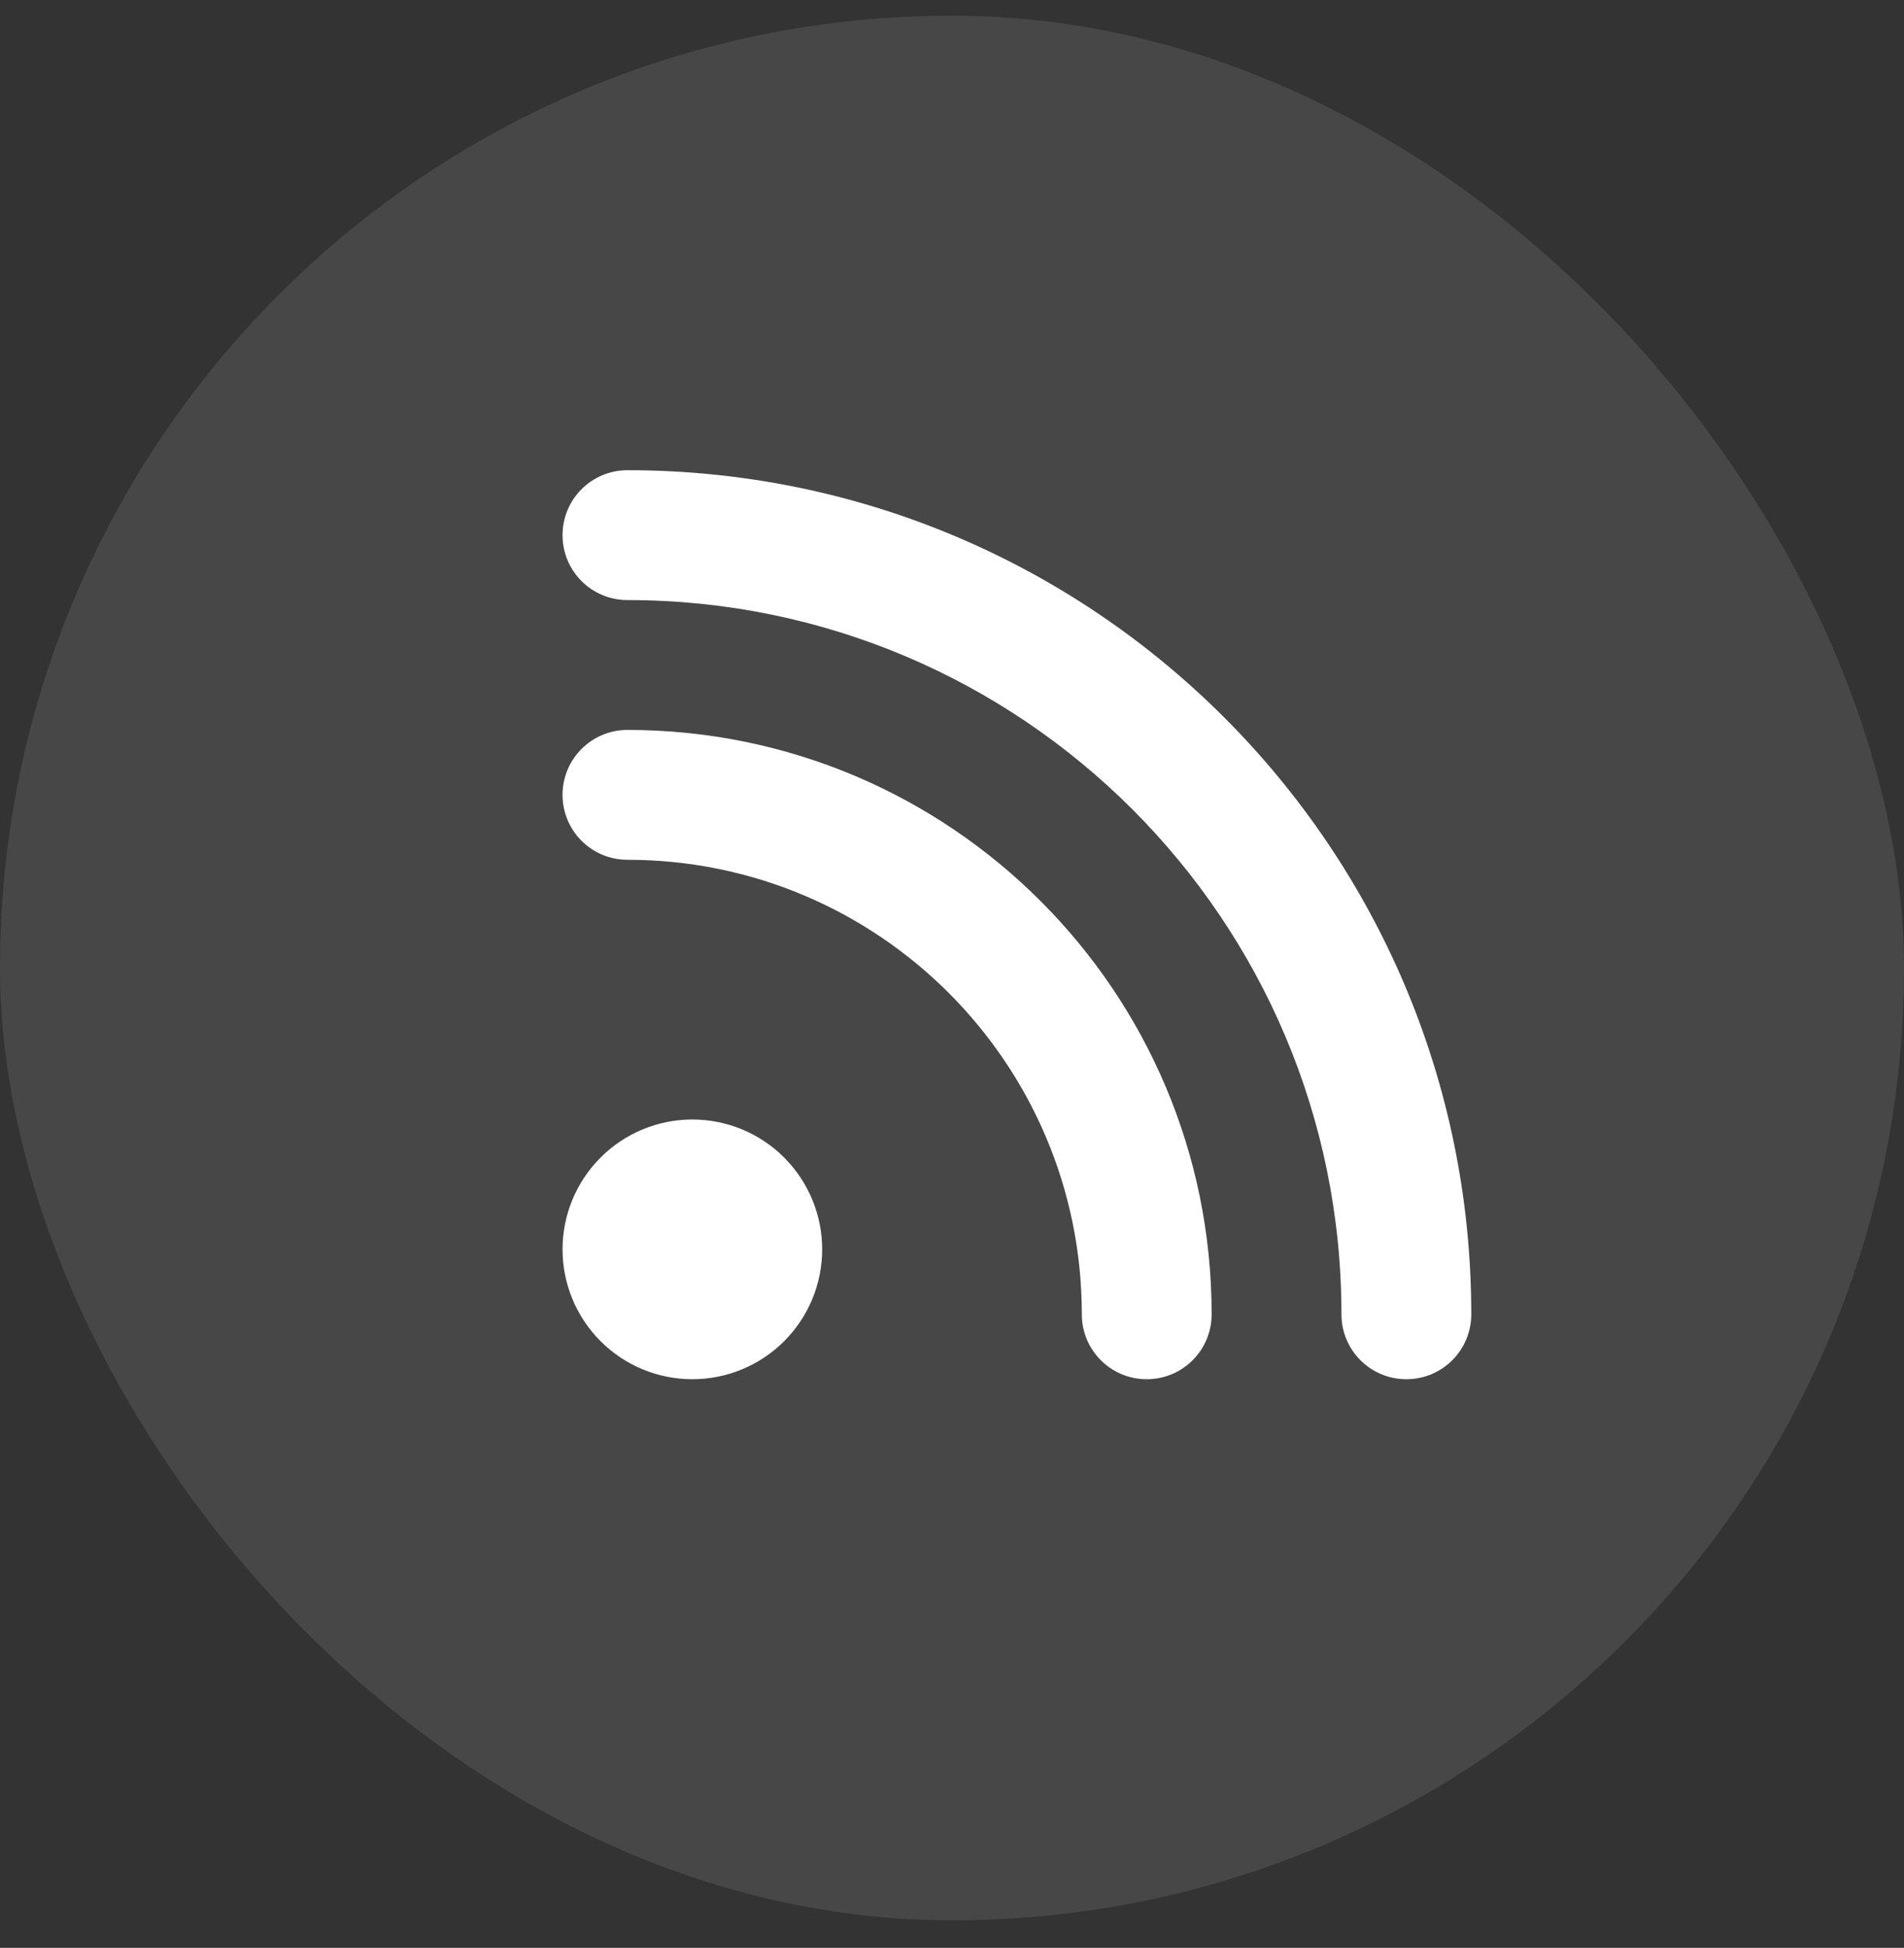
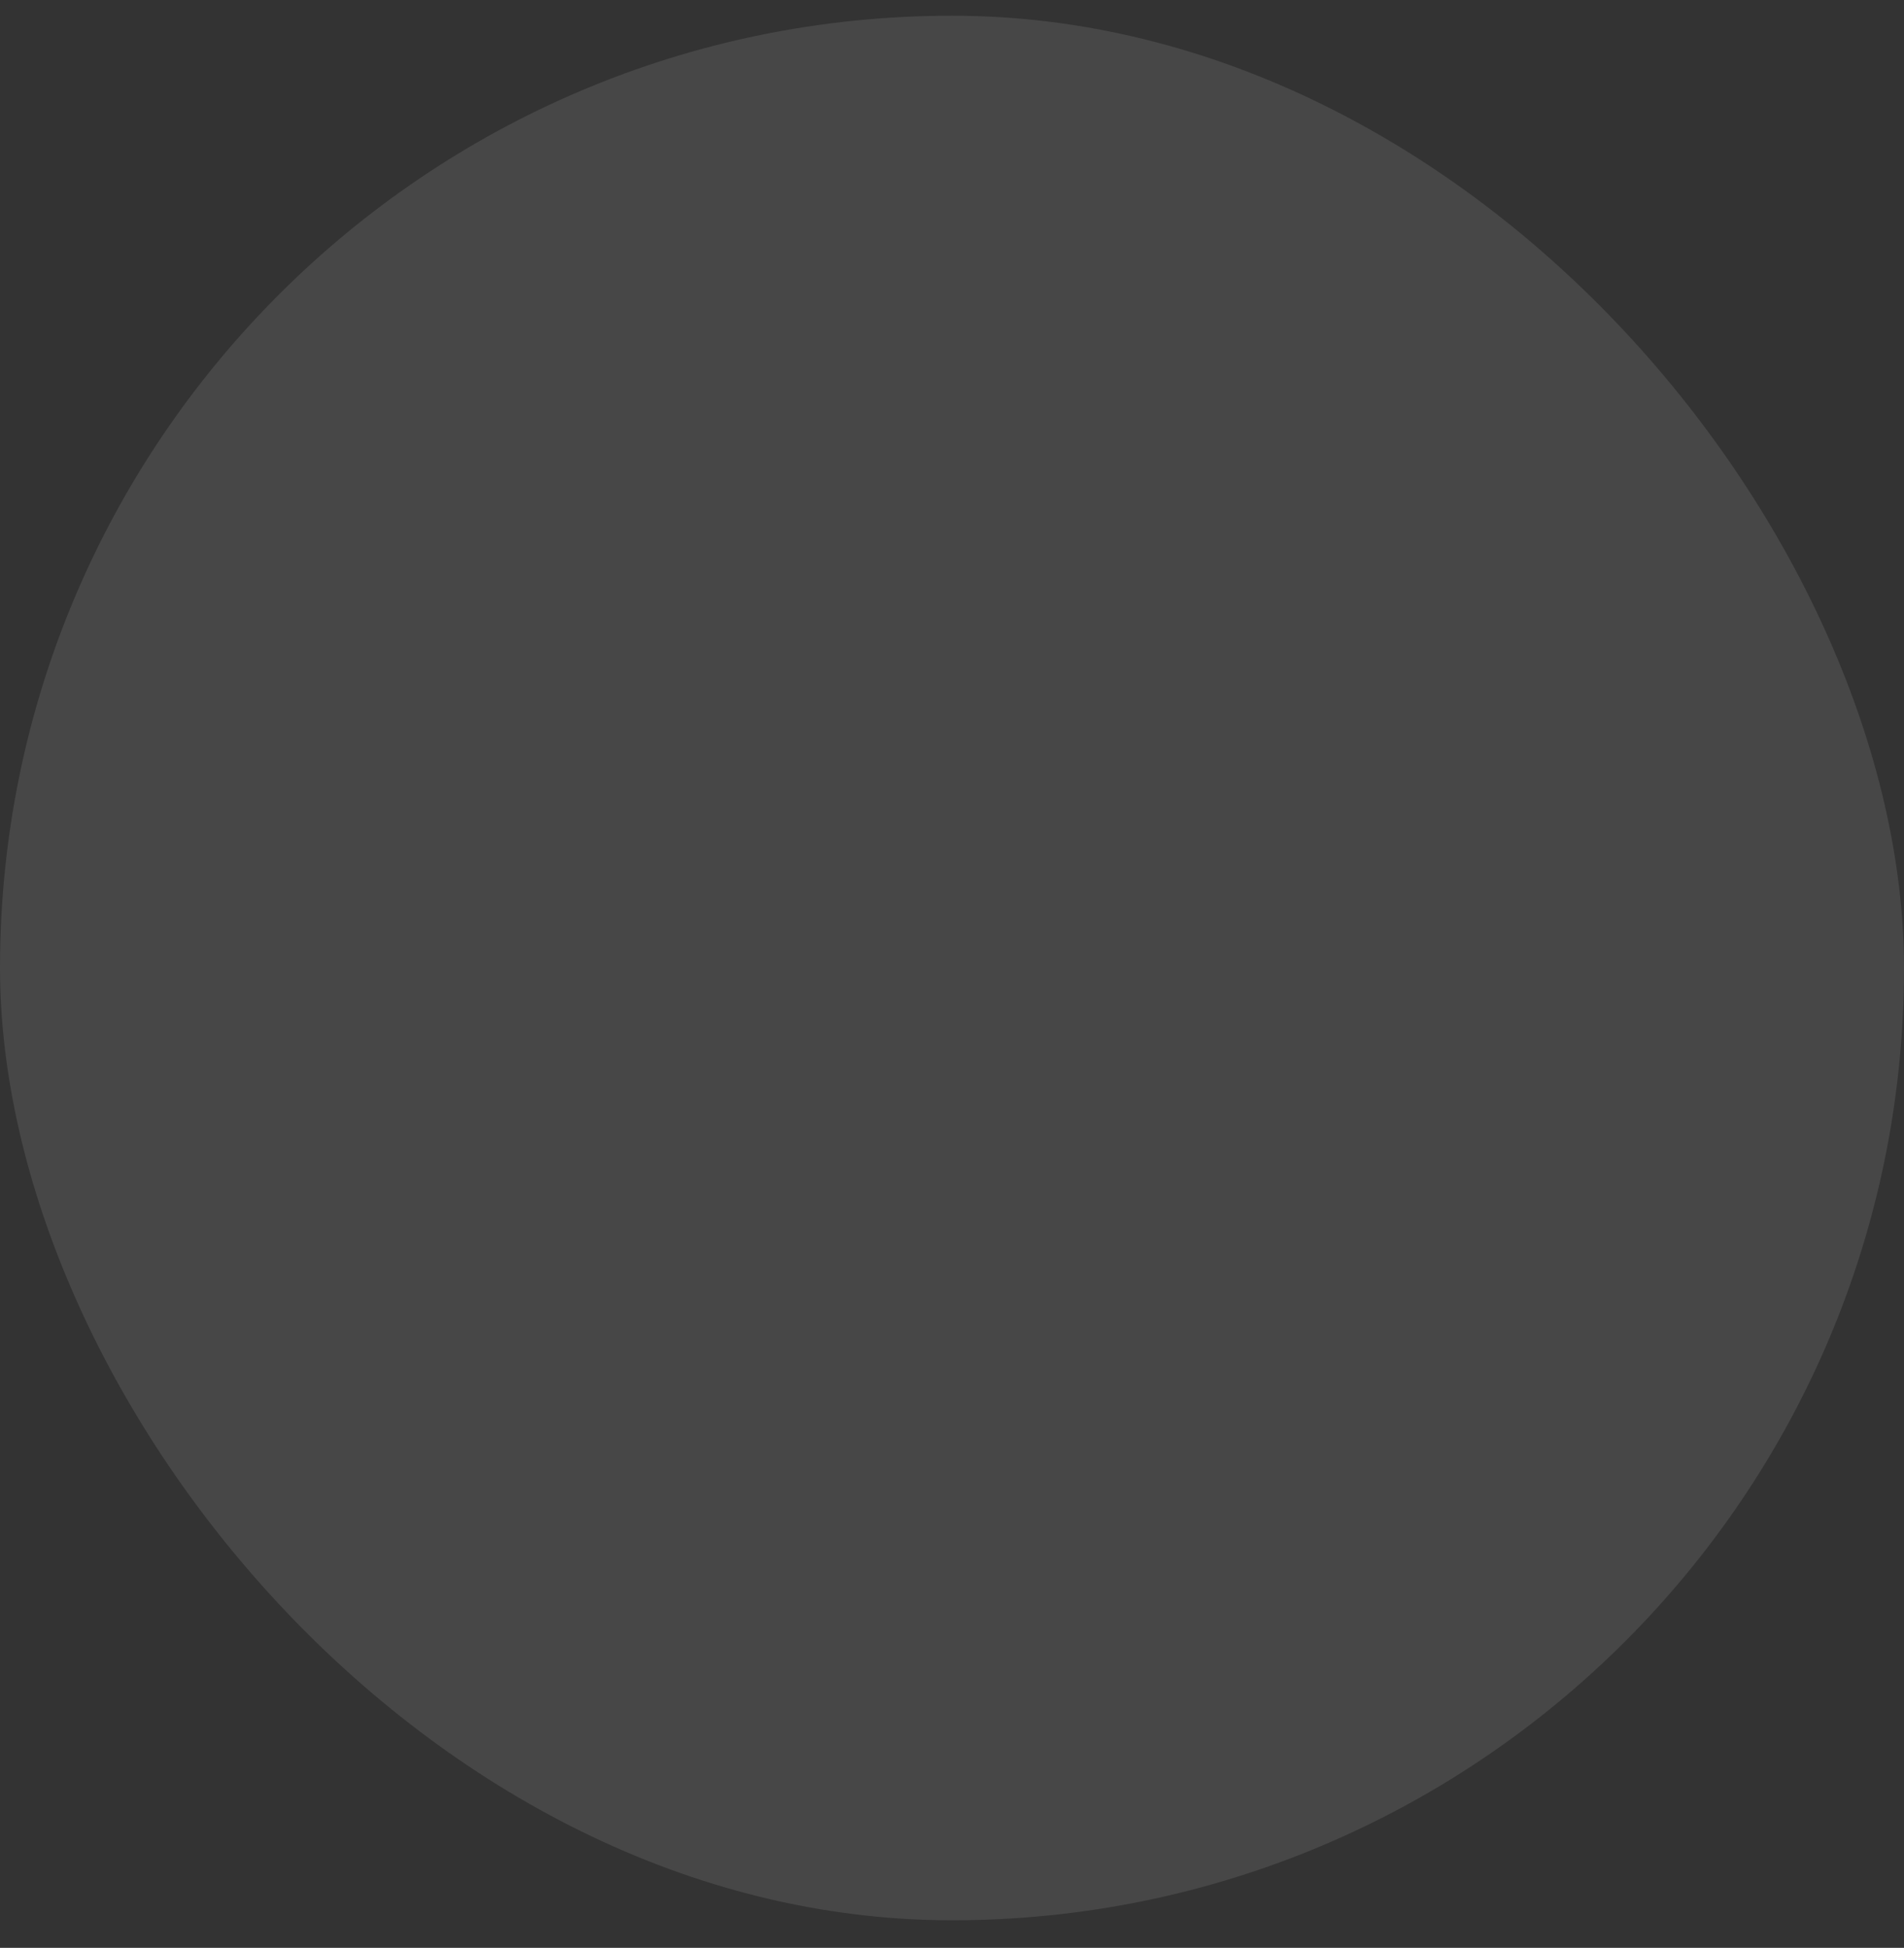
<svg xmlns="http://www.w3.org/2000/svg" width="44" height="45" viewBox="0 0 44 45" fill="none">
  <rect x="0" y="0" width="44" height="45" fill="#333333" stroke="none" />
  <rect y="0.363" width="44" height="44" rx="22" fill="white" fill-opacity="0.1" />
  <g clip-path="url(#clip0_4810_8397)">
-     <path d="M13 12.363C13 11.534 13.67 10.863 14.5 10.863C25.272 10.863 34 19.591 34 30.363C34 31.193 33.33 31.863 32.5 31.863C31.67 31.863 31 31.193 31 30.363C31 21.251 23.613 13.863 14.5 13.863C13.67 13.863 13 13.193 13 12.363ZM13 28.863C13 28.068 13.316 27.305 13.879 26.742C14.441 26.179 15.204 25.863 16 25.863C16.796 25.863 17.559 26.179 18.121 26.742C18.684 27.305 19 28.068 19 28.863C19 29.659 18.684 30.422 18.121 30.985C17.559 31.547 16.796 31.863 16 31.863C15.204 31.863 14.441 31.547 13.879 30.985C13.316 30.422 13 29.659 13 28.863ZM14.5 16.863C21.958 16.863 28 22.905 28 30.363C28 31.193 27.33 31.863 26.5 31.863C25.67 31.863 25 31.193 25 30.363C25 24.565 20.298 19.863 14.5 19.863C13.67 19.863 13 19.193 13 18.363C13 17.534 13.67 16.863 14.5 16.863Z" fill="white" />
+     <path d="M13 12.363C13 11.534 13.67 10.863 14.5 10.863C25.272 10.863 34 19.591 34 30.363C34 31.193 33.33 31.863 32.5 31.863C31.67 31.863 31 31.193 31 30.363C31 21.251 23.613 13.863 14.5 13.863C13.67 13.863 13 13.193 13 12.363M13 28.863C13 28.068 13.316 27.305 13.879 26.742C14.441 26.179 15.204 25.863 16 25.863C16.796 25.863 17.559 26.179 18.121 26.742C18.684 27.305 19 28.068 19 28.863C19 29.659 18.684 30.422 18.121 30.985C17.559 31.547 16.796 31.863 16 31.863C15.204 31.863 14.441 31.547 13.879 30.985C13.316 30.422 13 29.659 13 28.863ZM14.5 16.863C21.958 16.863 28 22.905 28 30.363C28 31.193 27.33 31.863 26.5 31.863C25.67 31.863 25 31.193 25 30.363C25 24.565 20.298 19.863 14.5 19.863C13.67 19.863 13 19.193 13 18.363C13 17.534 13.67 16.863 14.5 16.863Z" fill="white" />
  </g>
  <defs>
    <clipPath id="clip0_4810_8397">
-       <rect width="21" height="24" fill="white" transform="translate(13 9.363)" />
-     </clipPath>
+       </clipPath>
  </defs>
</svg>